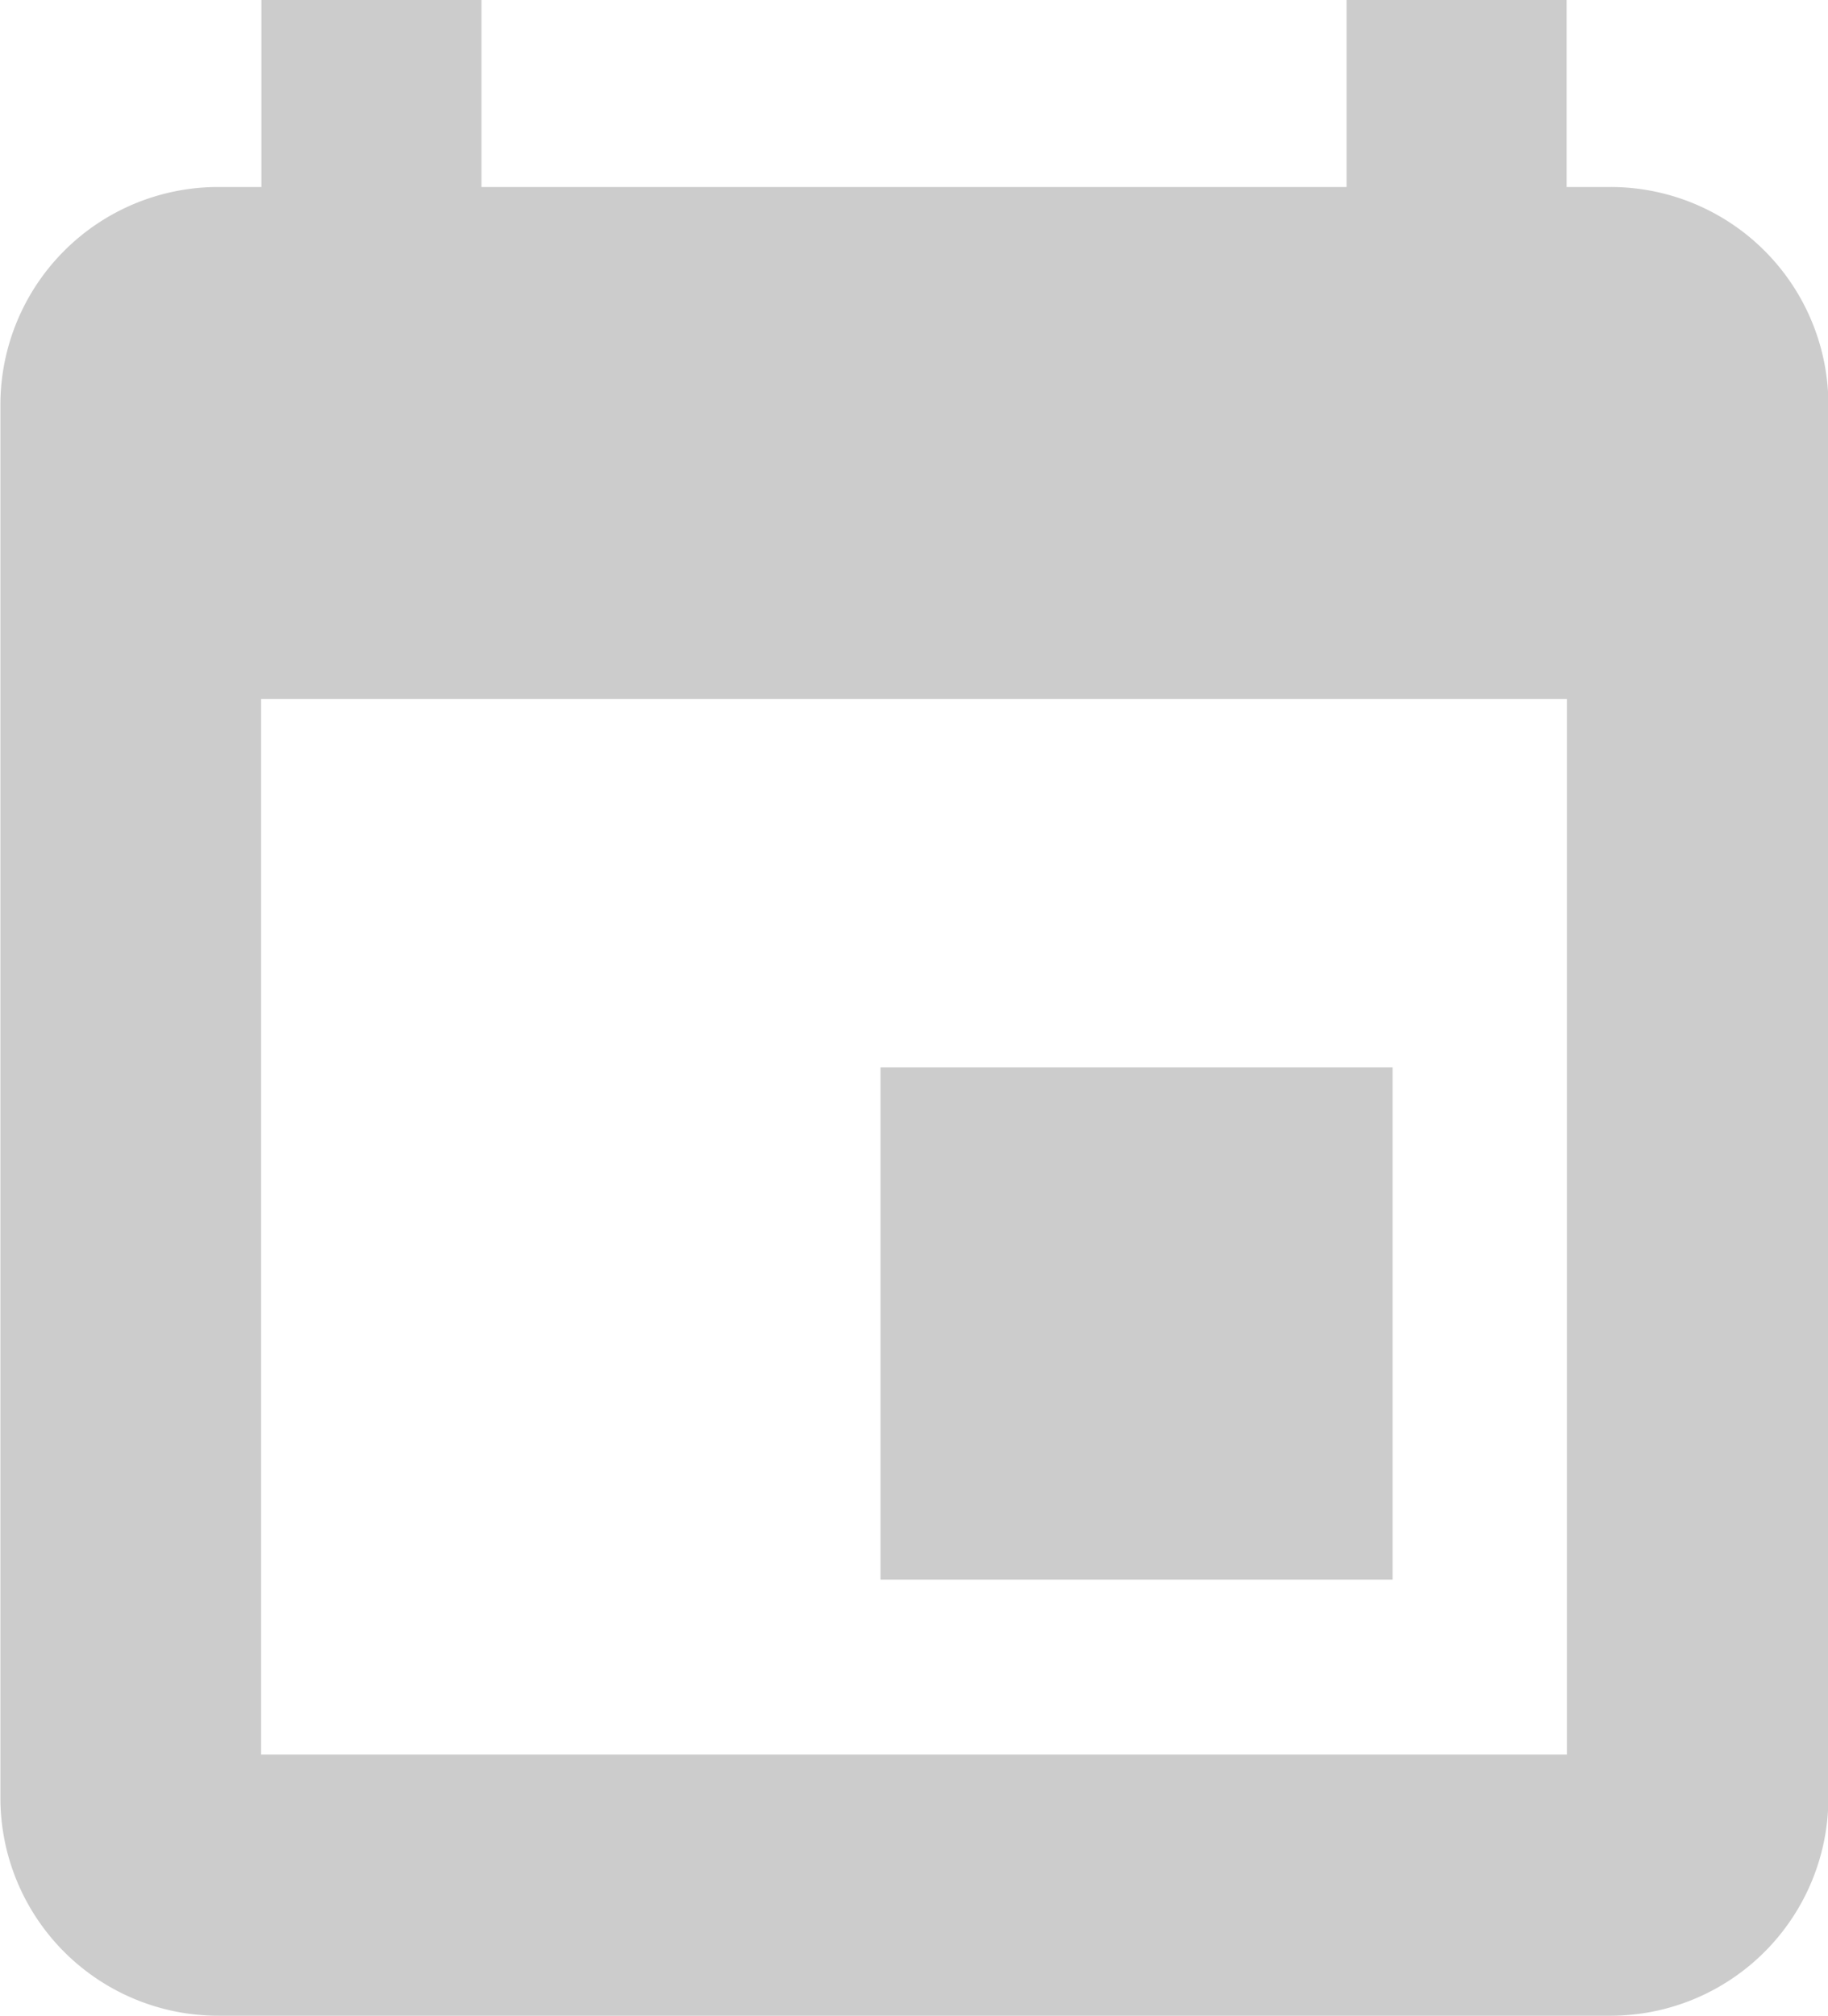
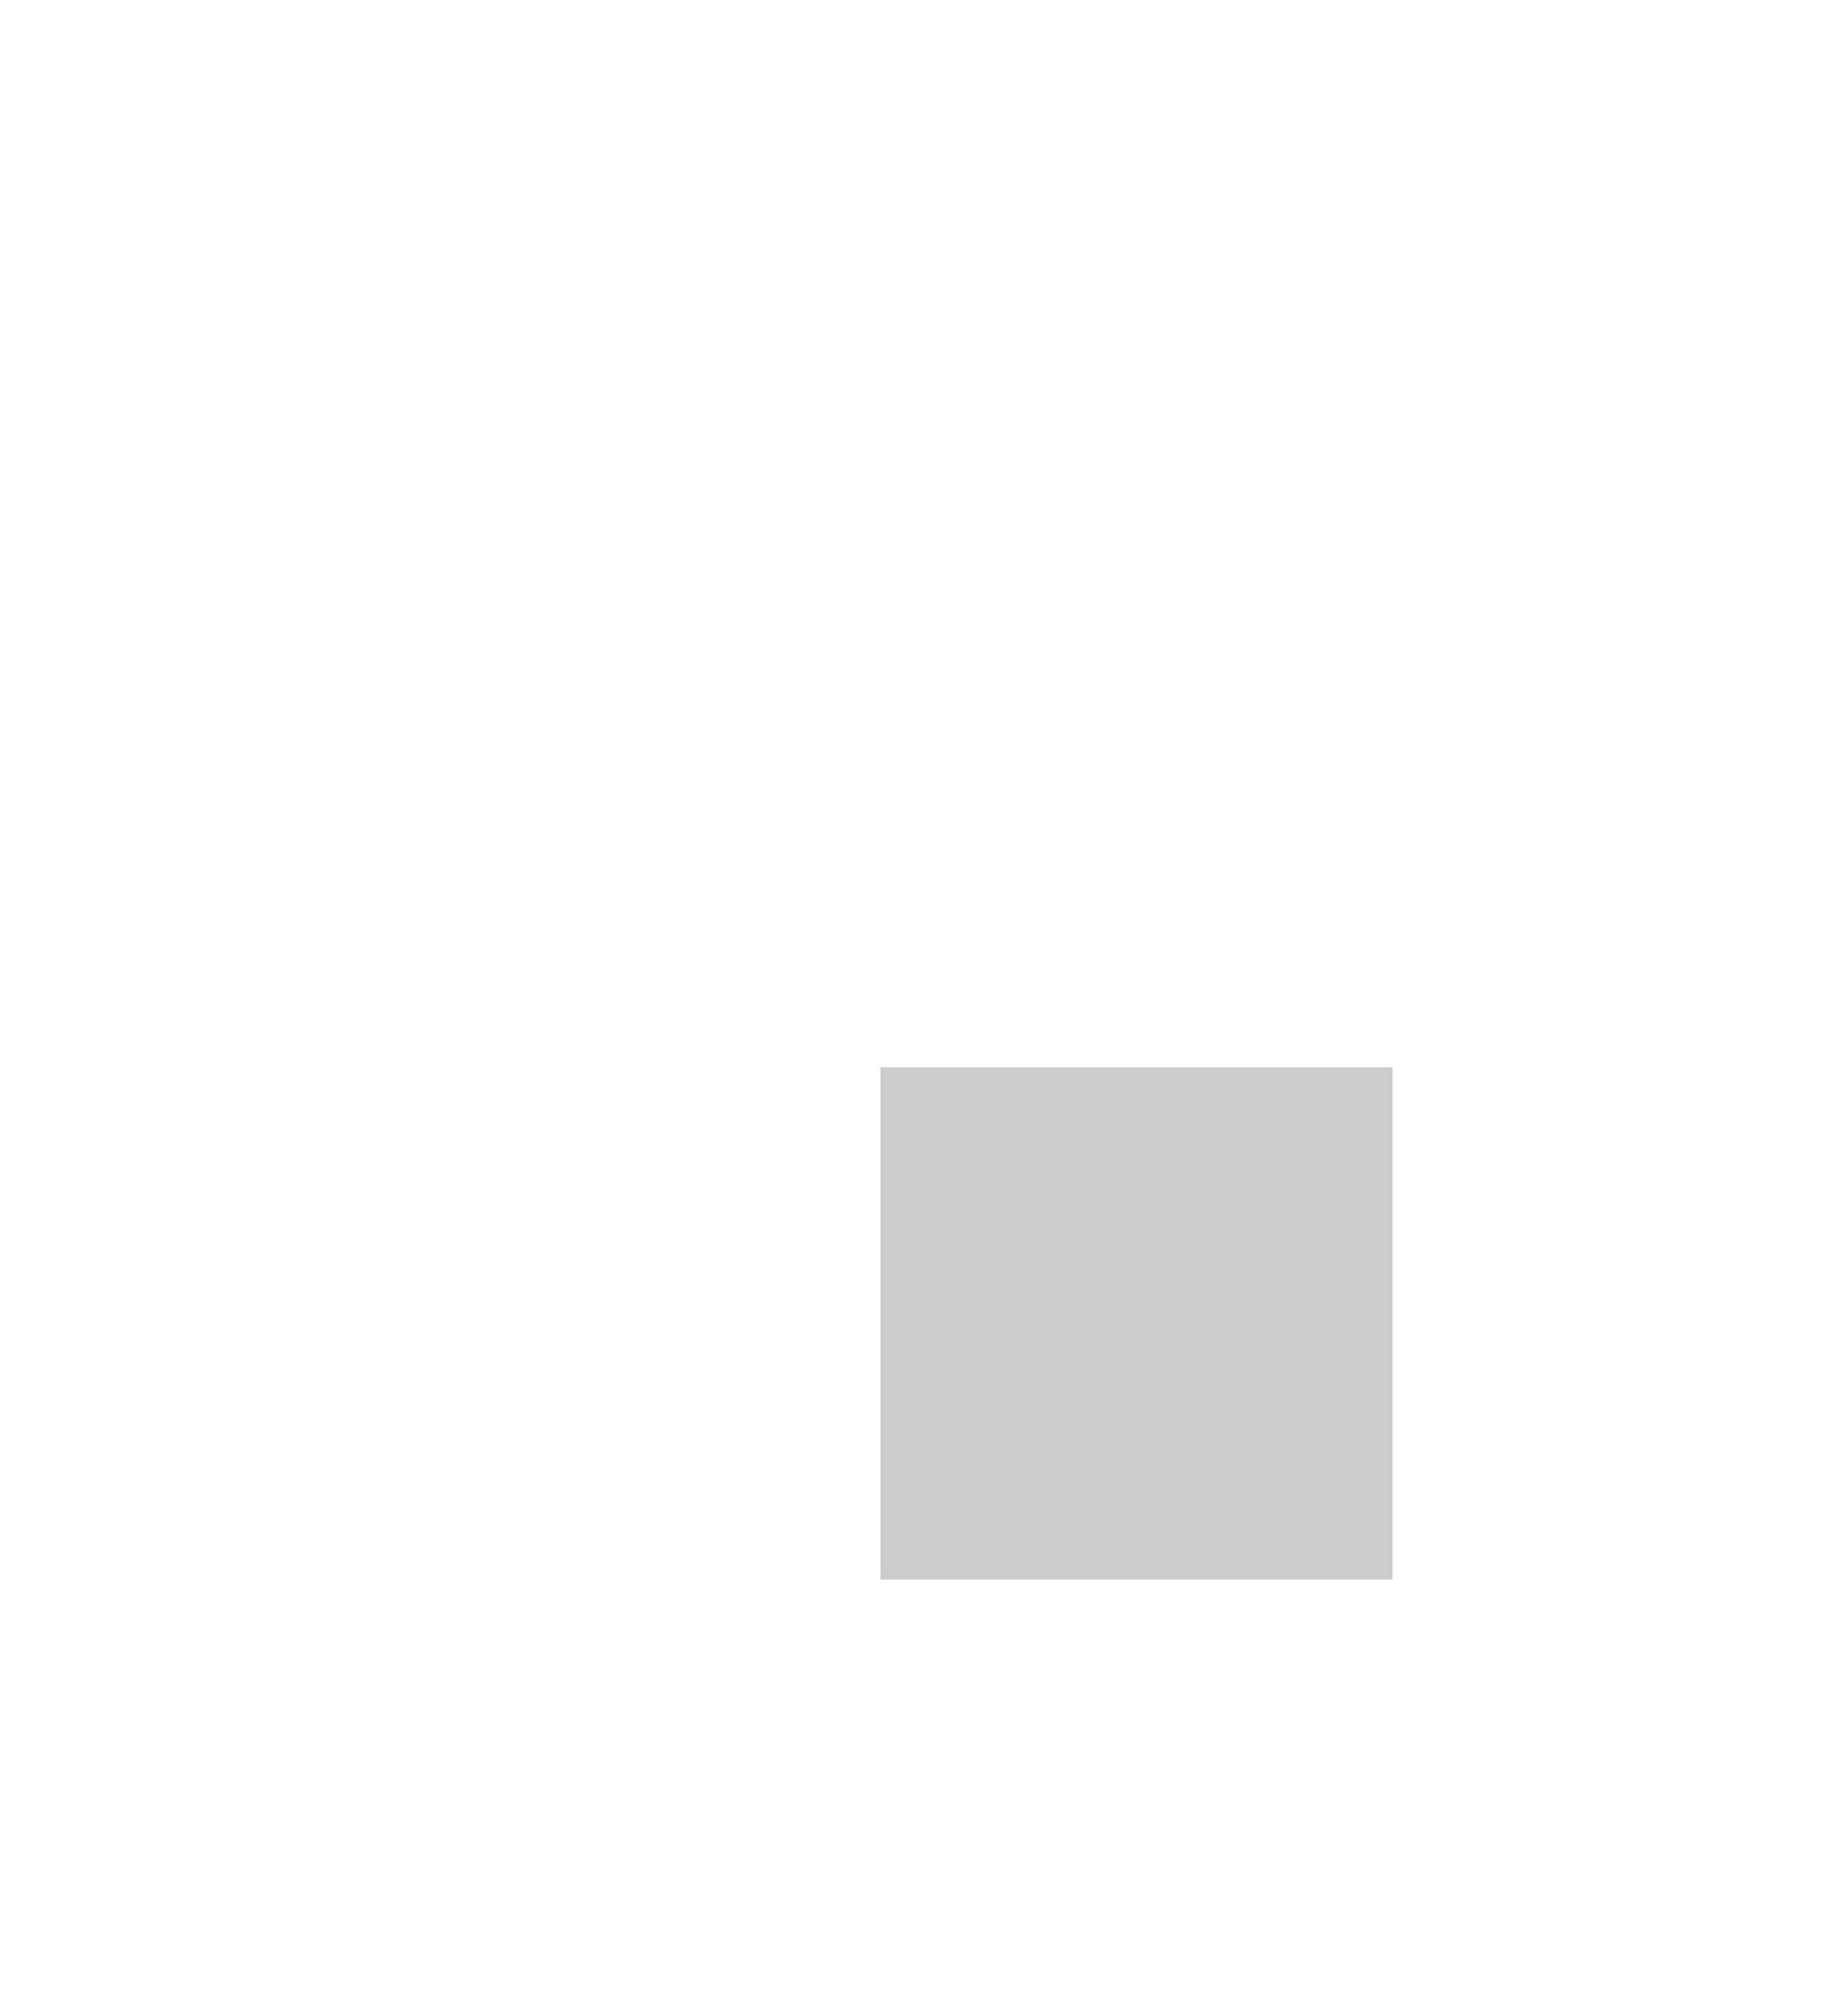
<svg xmlns="http://www.w3.org/2000/svg" width="18.278" height="20.147" viewBox="0 0 18.278 20.147">
  <g id="Grupo_496" data-name="Grupo 496" transform="translate(1768.294 1653.929)">
-     <path id="Trazado_585" data-name="Trazado 585" d="M-1752.192-1652.06h-.438v-1.869h-2.2v1.869h-8.65v-1.869h-2.2v1.869h-.434a2.178,2.178,0,0,0-2.176,2.176v13.926a2.178,2.178,0,0,0,2.176,2.176h13.926a2.179,2.179,0,0,0,2.176-2.176v-13.926A2.178,2.178,0,0,0-1752.192-1652.06Zm-13.491,15.667v-10.549h13.056v10.549Z" transform="translate(0)" fill="#ccc" />
    <rect id="Rectángulo_112" data-name="Rectángulo 112" width="5.12" height="5.12" transform="translate(-1759.49 -1643.261)" fill="#ccc" />
  </g>
</svg>